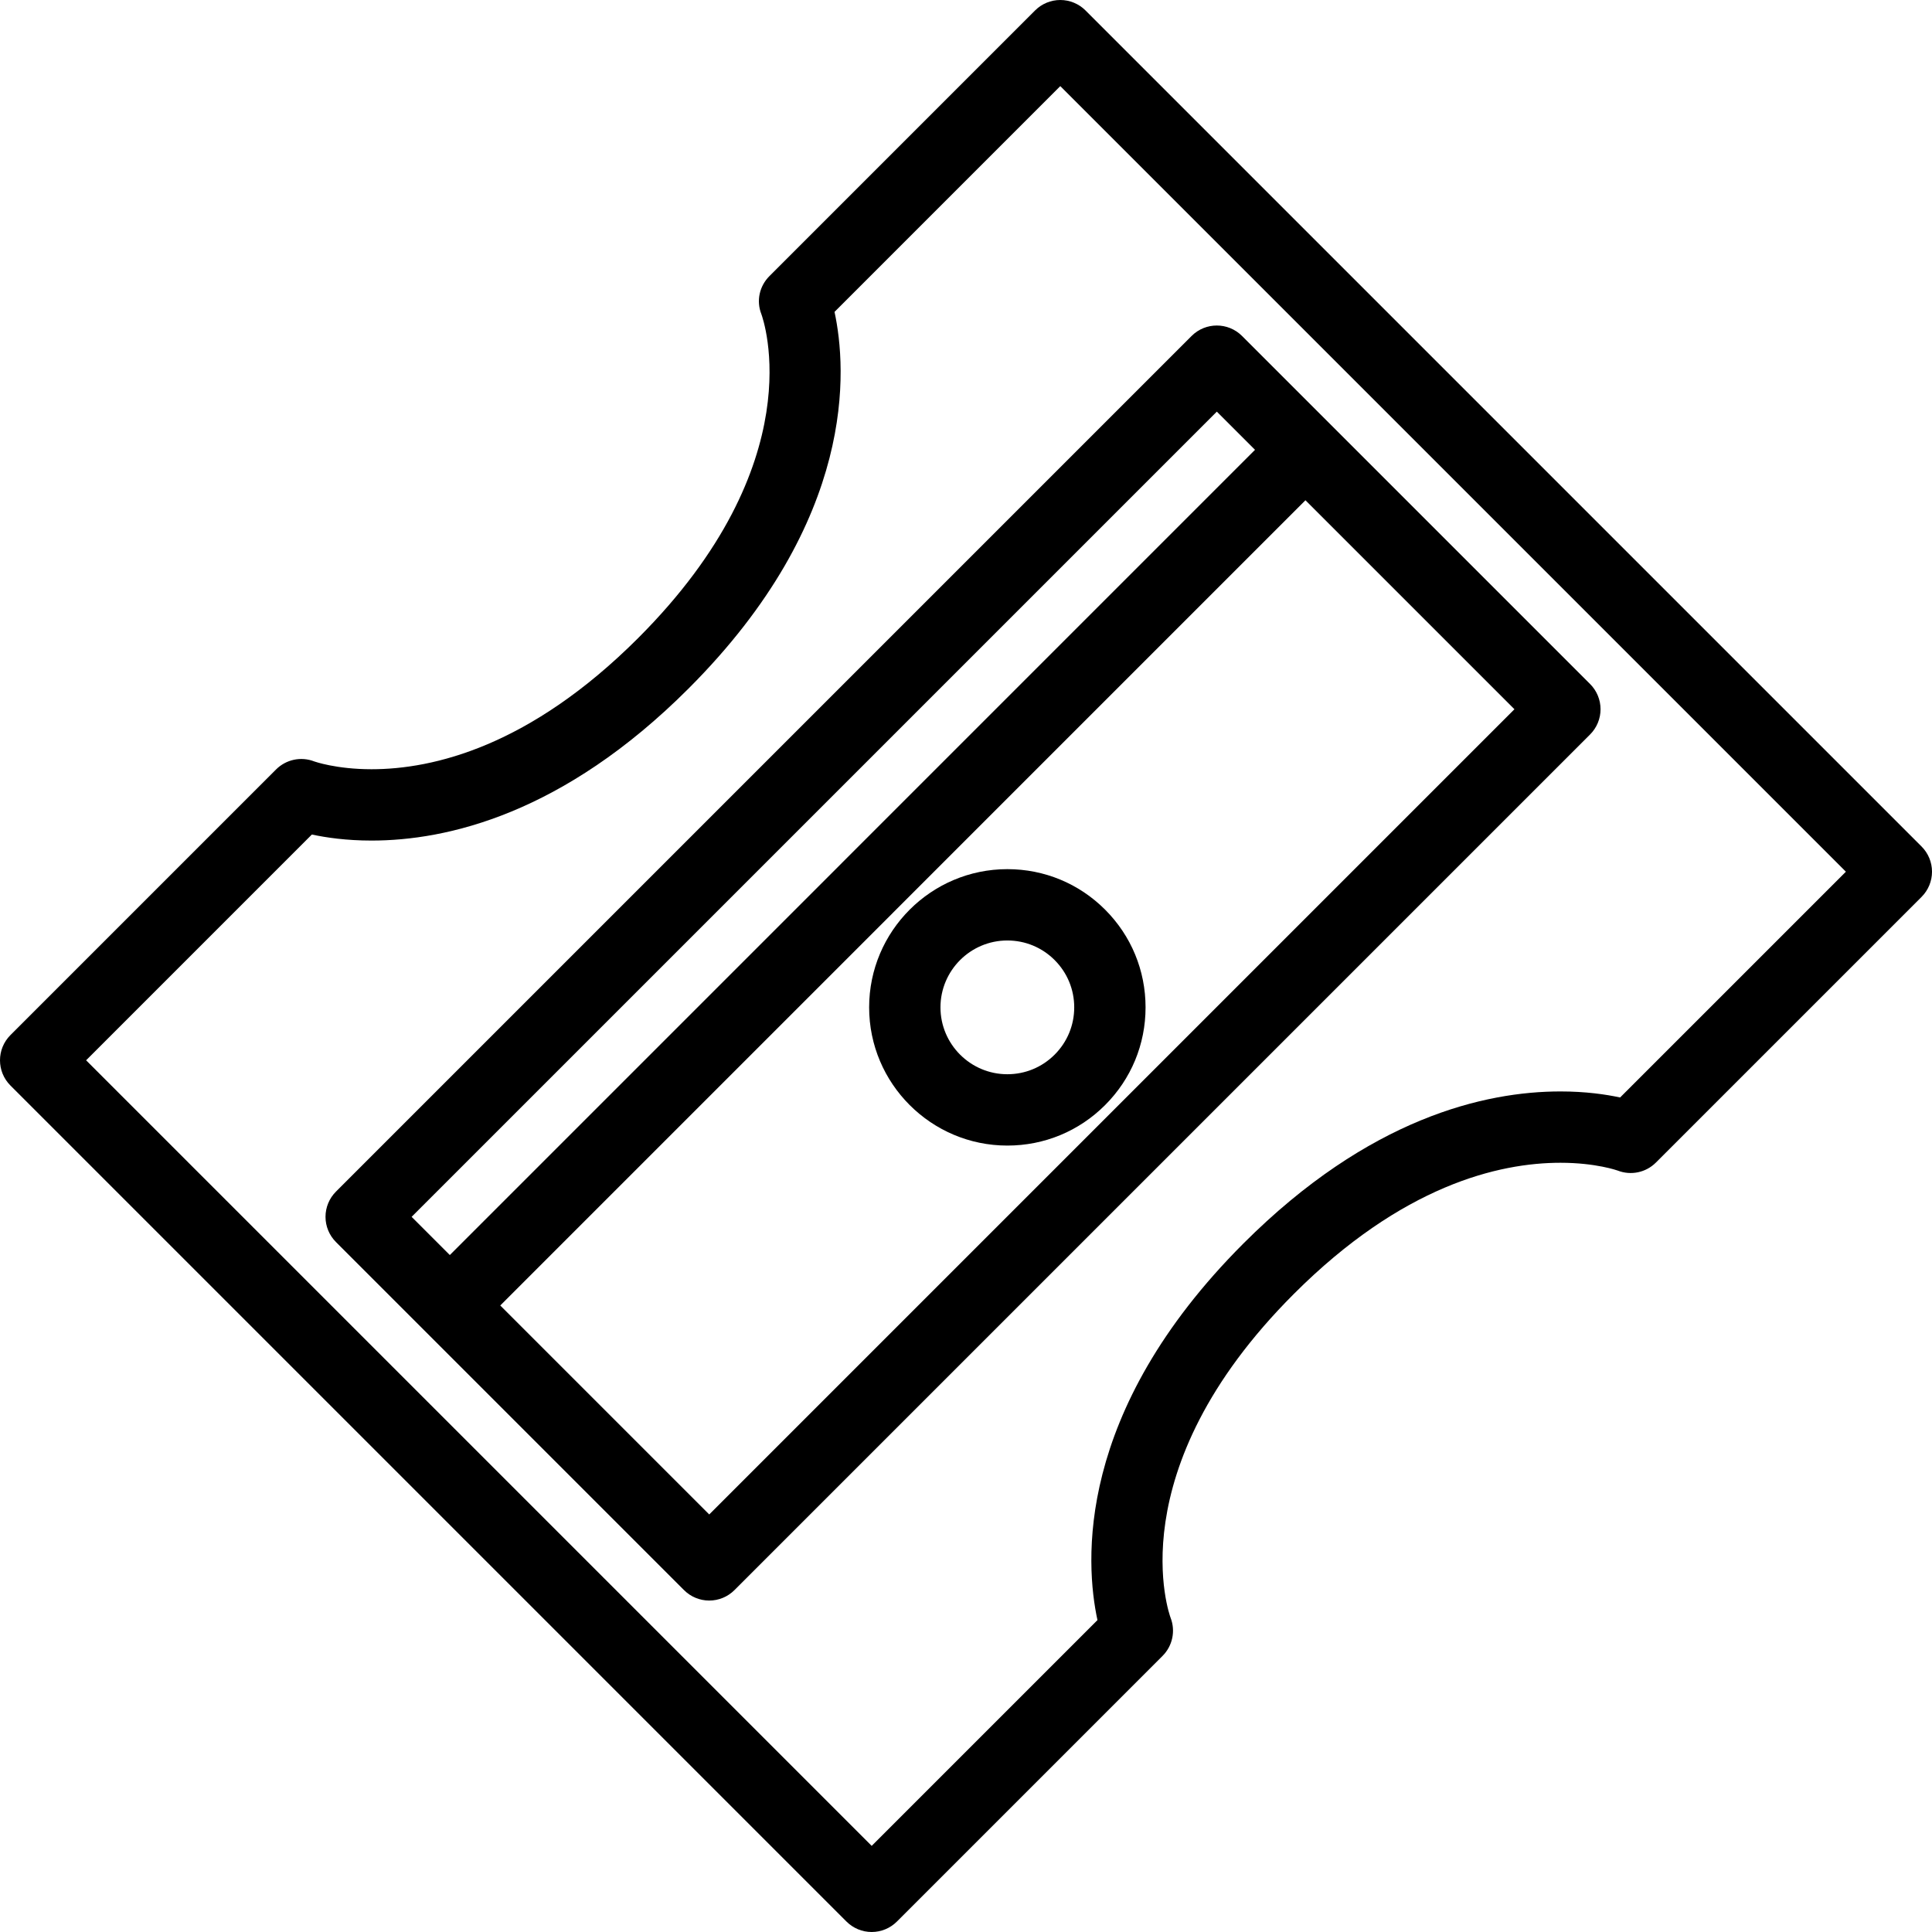
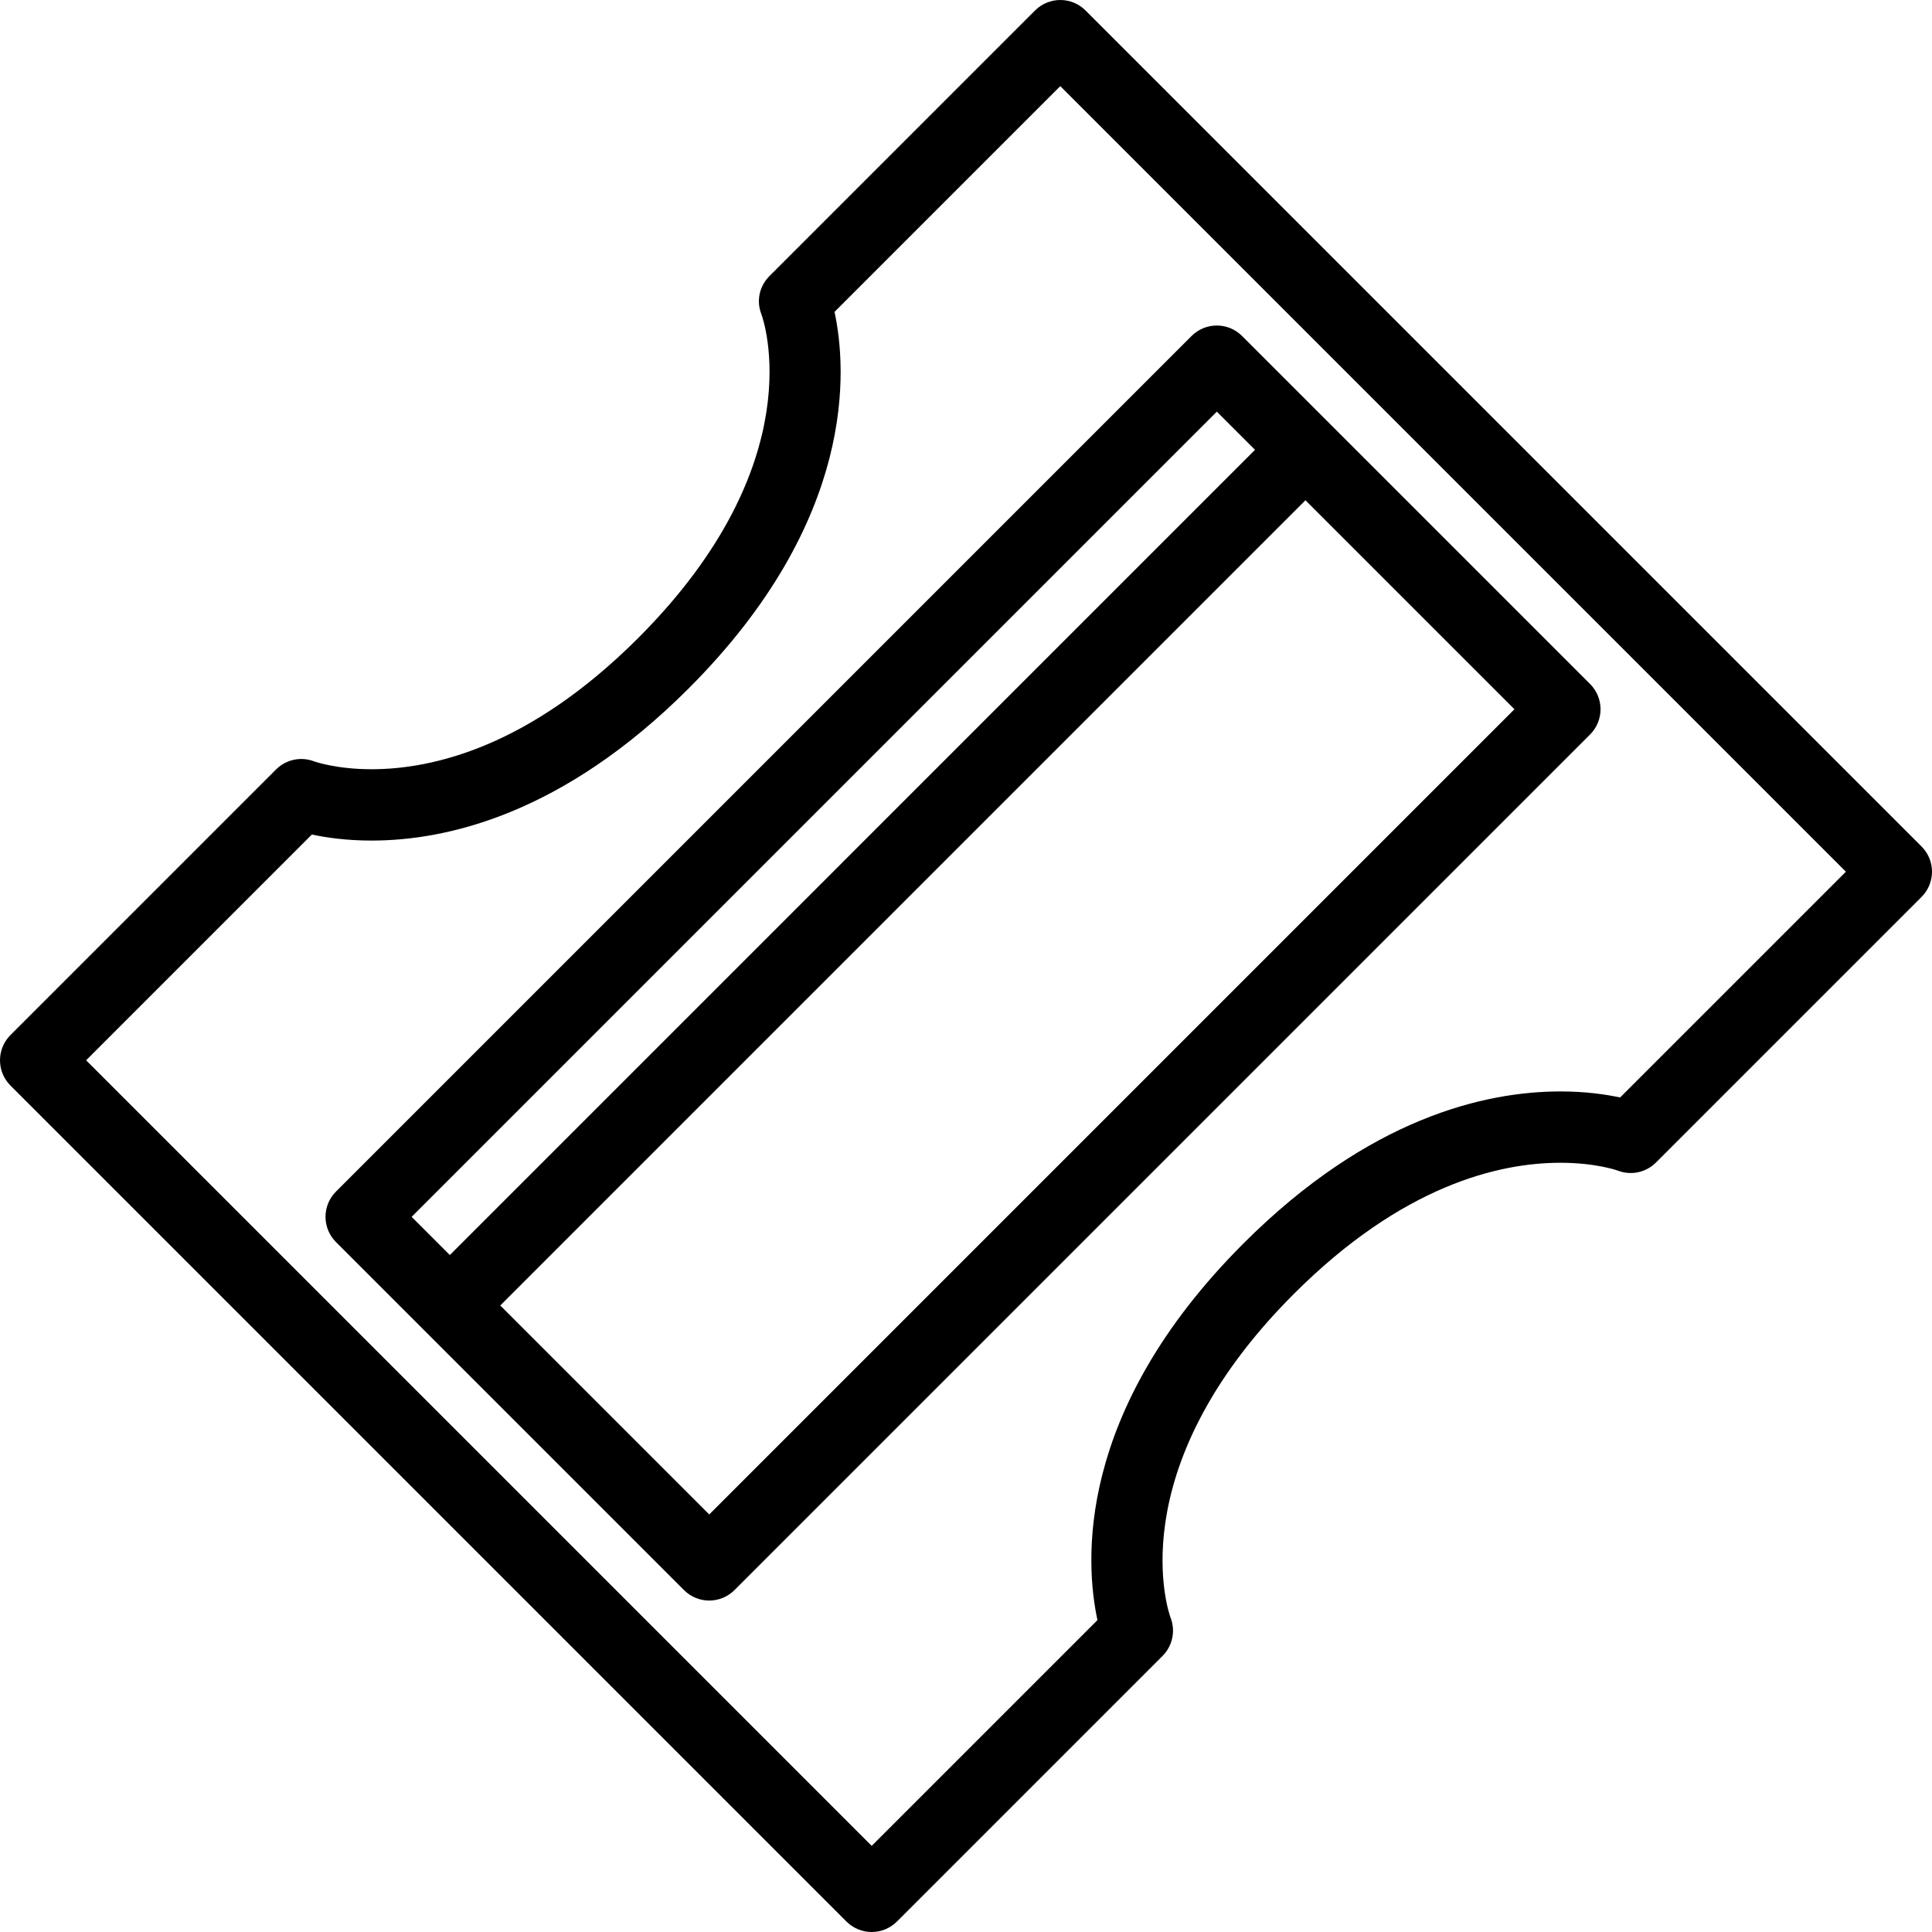
<svg xmlns="http://www.w3.org/2000/svg" fill="#000000" height="800px" width="800px" version="1.1" id="Capa_1" viewBox="0 0 325 325" xml:space="preserve">
  <g>
    <path d="M323.242,142.395L182.604,1.757C181.479,0.632,179.952,0,178.362,0c-1.592,0-3.117,0.632-4.243,1.758l-44.686,44.688   c-1.684,1.684-2.231,4.154-1.365,6.373c0.372,1.008,8.777,25.021-20.728,54.525C89.111,125.572,72.893,129.4,62.497,129.4   c-5.991,0-9.63-1.313-9.632-1.313c-2.217-0.865-4.738-0.335-6.423,1.348L1.757,174.121c-2.343,2.343-2.343,6.142,0,8.484   l140.637,140.637c1.125,1.126,2.651,1.758,4.242,1.758c1.592,0,3.117-0.632,4.243-1.758l44.687-44.688   c1.684-1.684,2.212-4.204,1.347-6.423c-0.095-0.243-9.121-24.607,20.744-54.473c18.232-18.232,34.45-22.058,44.846-22.058   c5.99,0,9.627,1.313,9.627,1.313c2.221,0.867,4.741,0.338,6.425-1.347l44.689-44.688c1.126-1.126,1.758-2.651,1.758-4.243   C325,145.046,324.368,143.52,323.242,142.395z M272.534,184.616c-2.4-0.517-5.809-1.015-10.032-1.015   c-12.663,0-32.194,4.436-53.33,25.573c-28.421,28.42-26.617,53.824-24.558,63.36l-37.979,37.979L14.486,178.363l37.977-37.98   c2.401,0.518,5.81,1.016,10.034,1.016c12.663,0,32.193-4.436,53.327-25.57c28.423-28.422,26.619-53.828,24.56-63.364l37.978-37.979   l132.153,132.151L272.534,184.616z" />
    <path d="M54.757,204.694c0,1.591,0.632,3.117,1.758,4.242l14.906,14.907c0.002,0.001,0.003,0.003,0.005,0.005   c0.002,0.002,0.004,0.003,0.004,0.003l43.636,43.636c1.125,1.126,2.651,1.758,4.242,1.758c1.591,0,3.117-0.632,4.242-1.758   l143.936-143.937c1.126-1.125,1.758-2.651,1.758-4.242c0-1.592-0.632-3.117-1.758-4.243l-43.634-43.633   c-0.003-0.003-0.004-0.005-0.007-0.008c-0.003-0.003-0.005-0.004-0.008-0.007l-14.902-14.901c-2.342-2.344-6.143-2.344-8.484,0   L56.515,200.452C55.389,201.577,54.757,203.103,54.757,204.694z M119.308,254.76l-35.154-35.154L219.603,84.153l35.156,35.155   L119.308,254.76z M204.694,69.244l6.425,6.425L75.669,211.121l-6.427-6.427L204.694,69.244z" />
-     <path d="M185.897,153.017c-4.392-4.392-10.23-6.81-16.441-6.81c-12.818,0-23.249,10.43-23.25,23.251   c0.001,12.819,10.432,23.249,23.25,23.249c6.211,0,12.05-2.418,16.441-6.809s6.81-10.23,6.809-16.439   C192.706,163.247,190.288,157.408,185.897,153.017z M177.411,177.412c-2.125,2.125-4.95,3.295-7.956,3.295   c-6.203,0-11.249-5.047-11.25-11.249c0.001-6.204,5.047-11.251,11.25-11.251c3.006,0,5.831,1.17,7.956,3.295   c2.124,2.125,3.294,4.949,3.294,7.956C180.705,172.463,179.535,175.287,177.411,177.412z" />
  </g>
</svg>